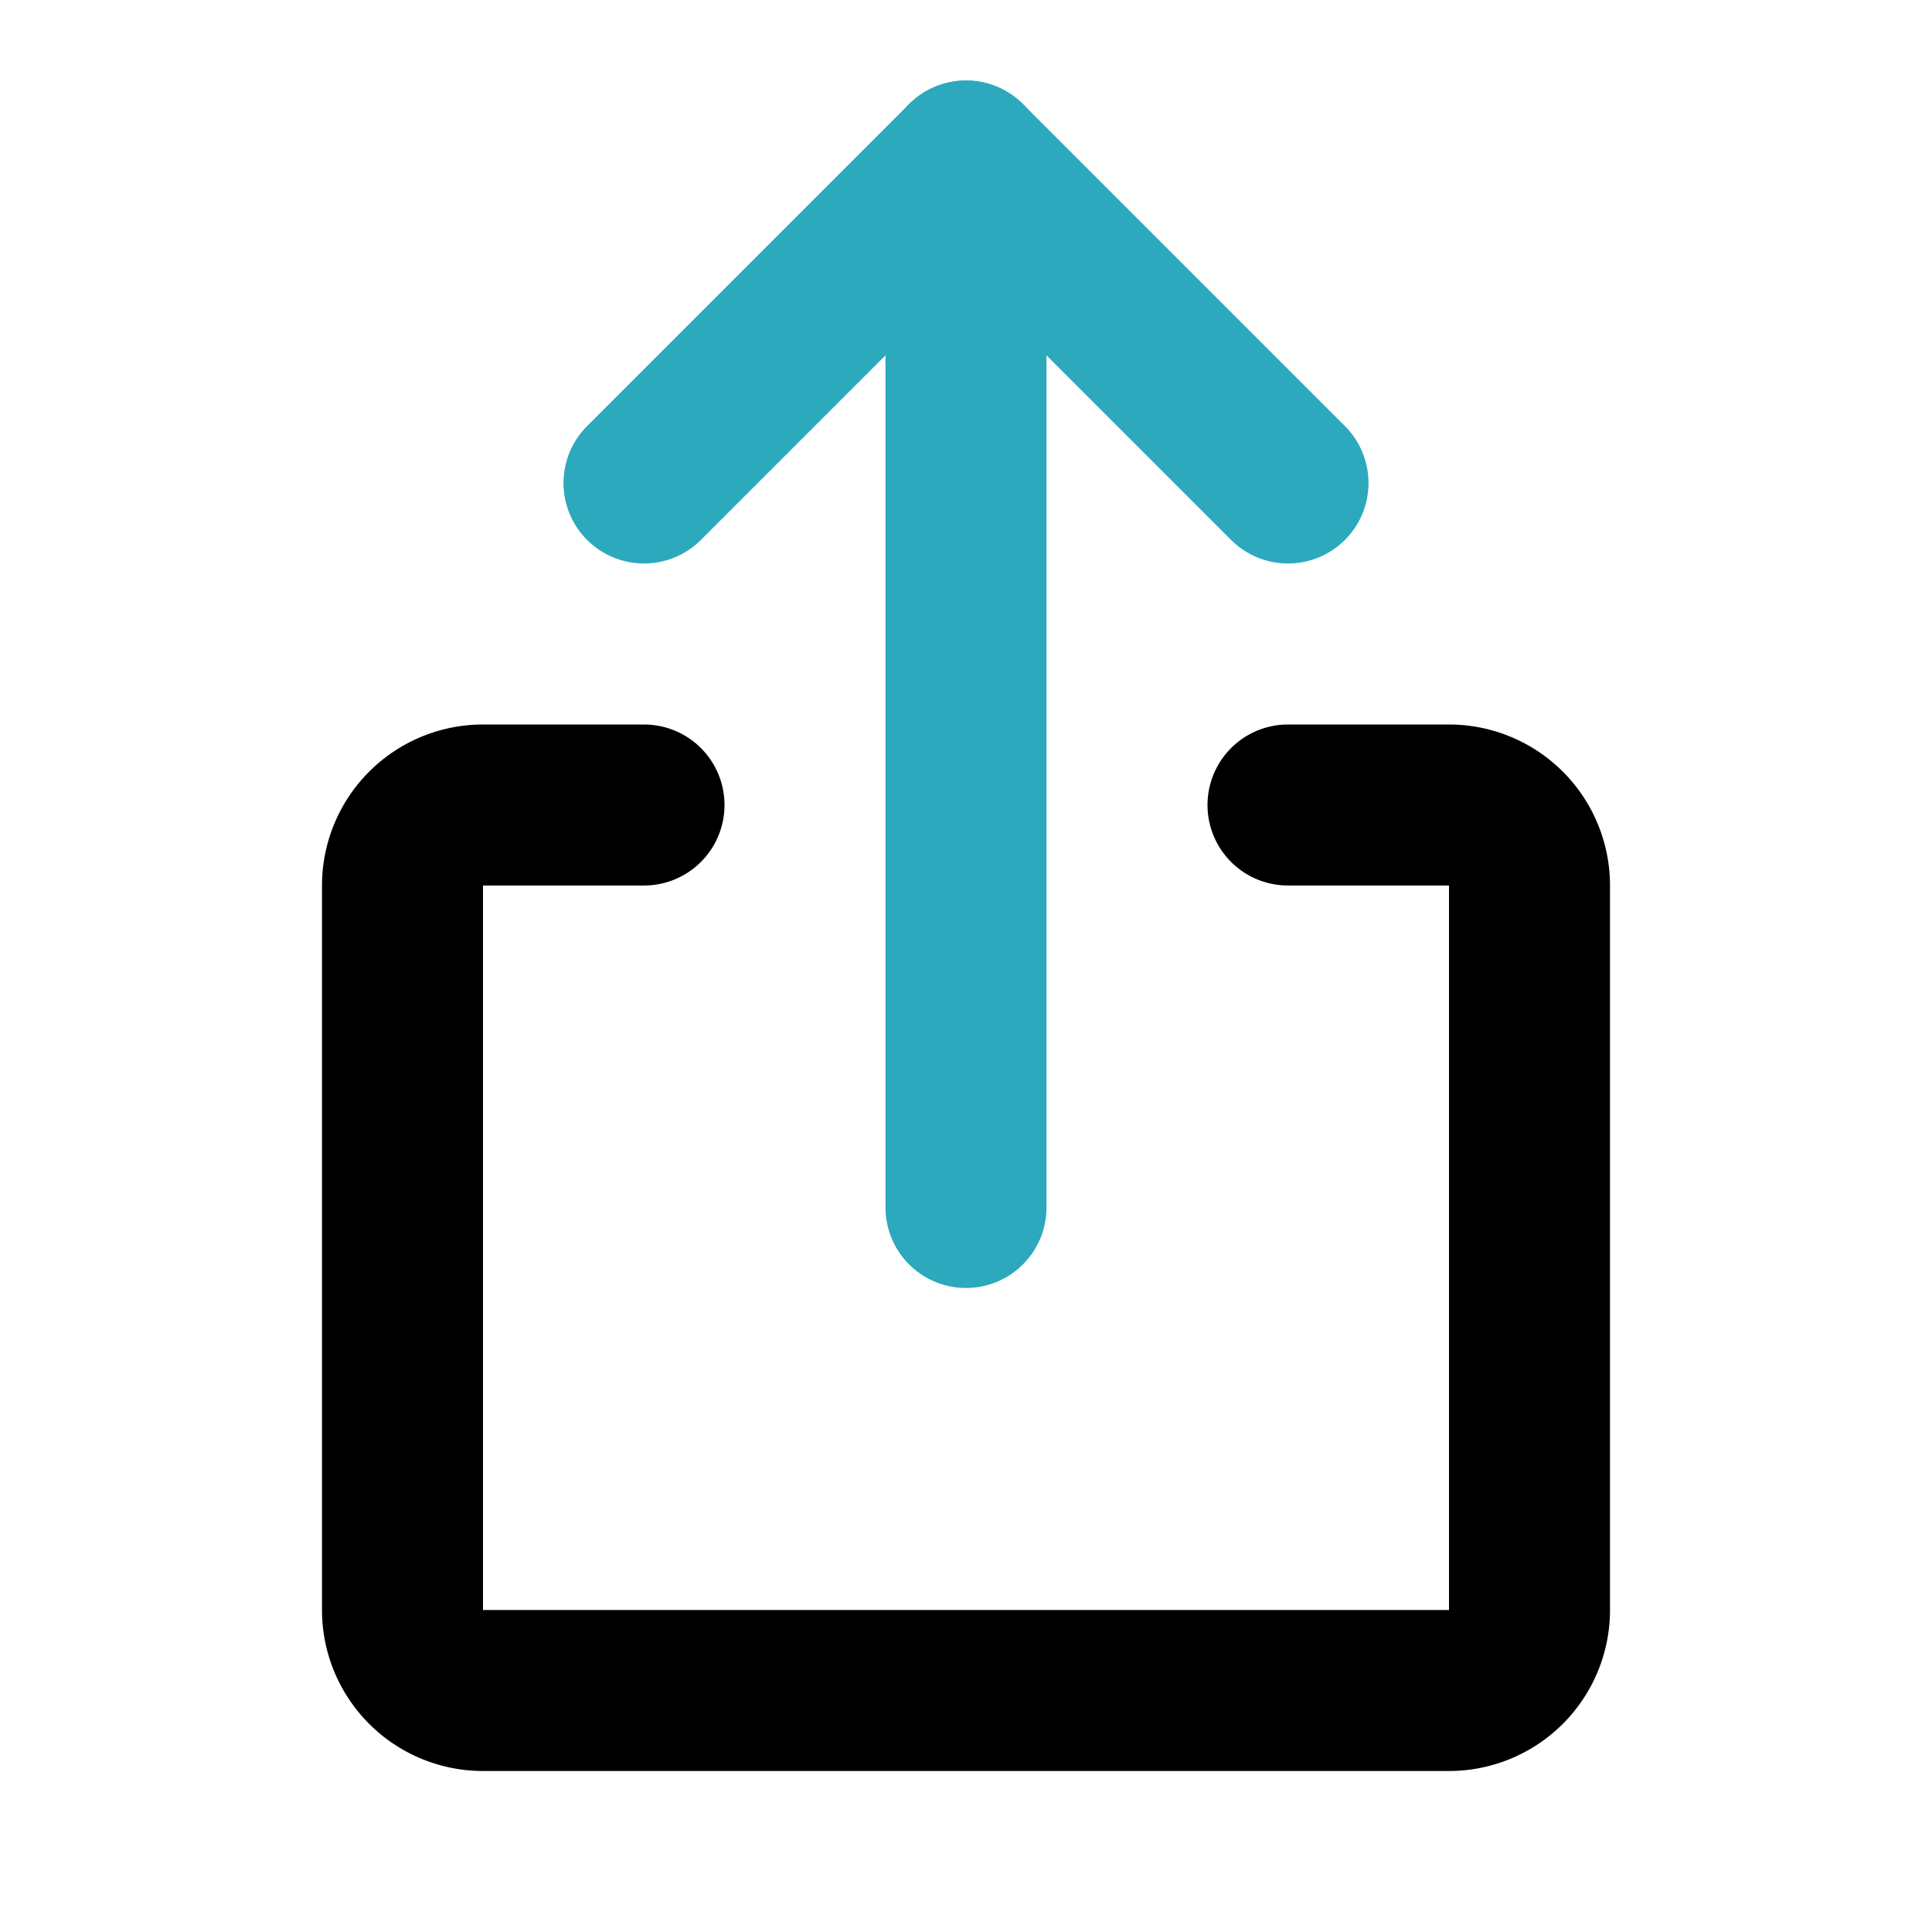
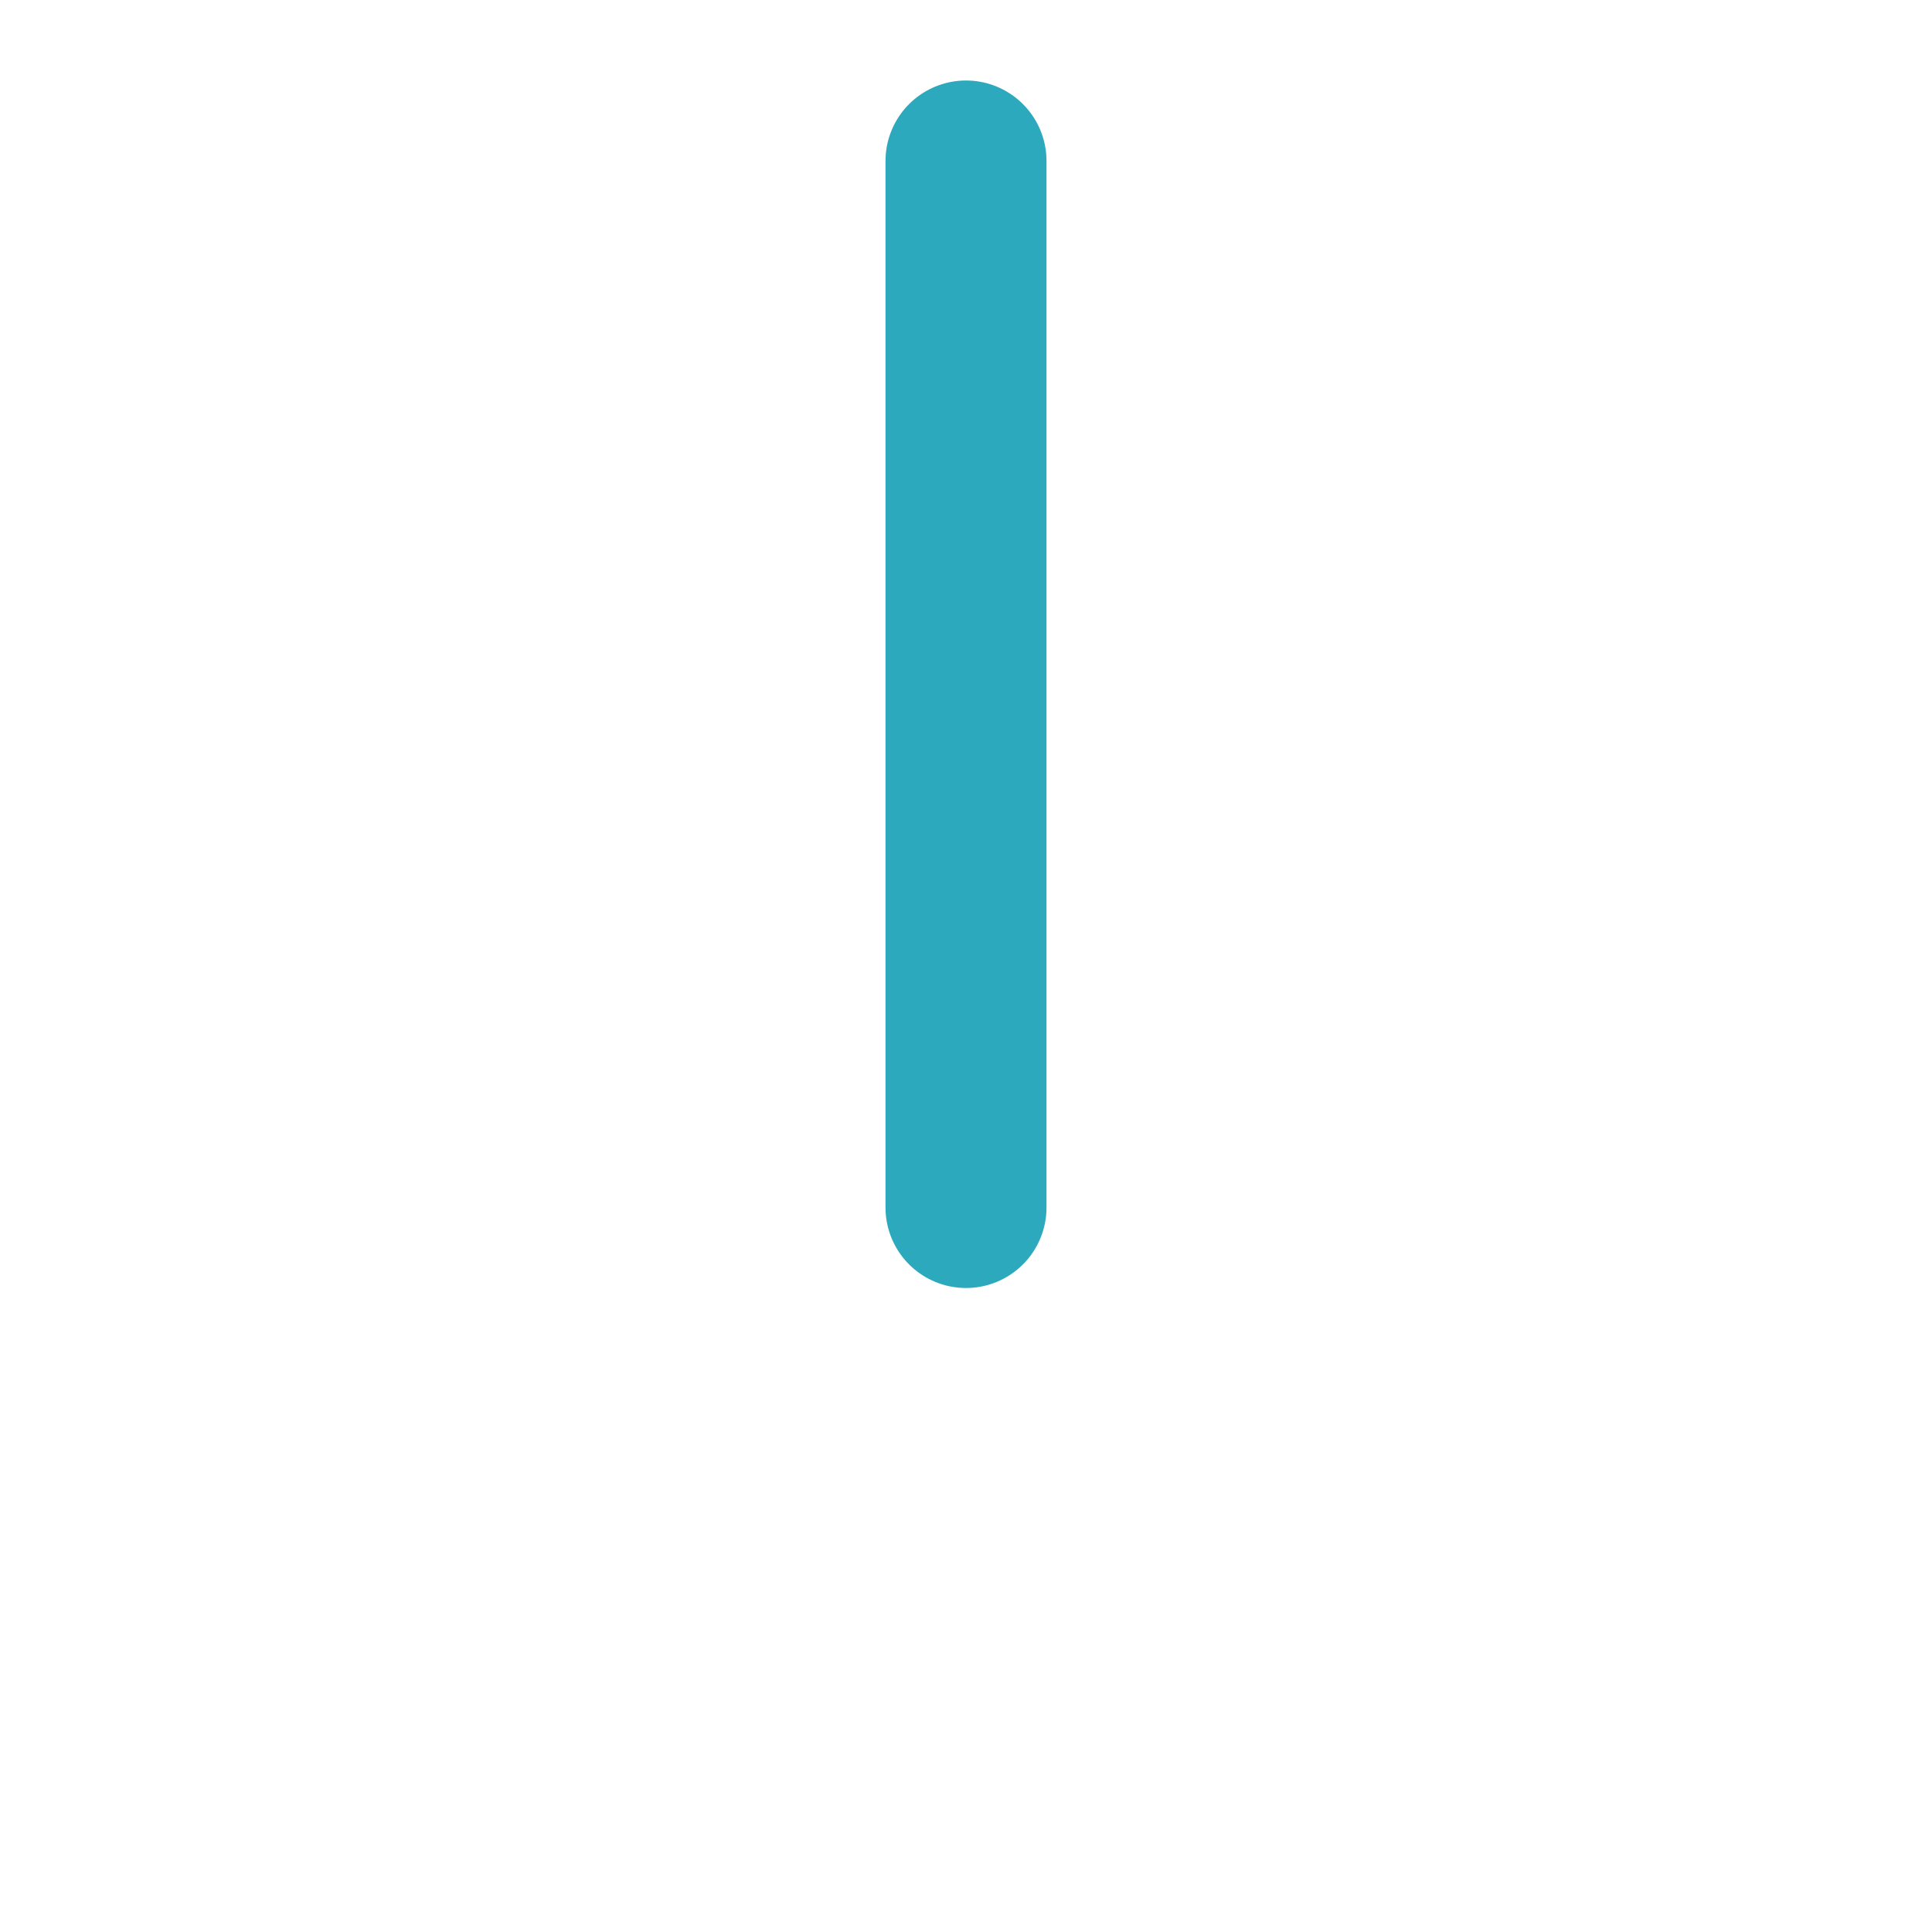
<svg xmlns="http://www.w3.org/2000/svg" fill="#000000" width="800px" height="800px" viewBox="0 0 24 24" id="share" data-name="Line Color" class="icon line-color">
-   <polyline id="secondary" points="8 6 12 2 16 6" style="fill: none; stroke: rgb(44, 169, 188); stroke-linecap: round; stroke-linejoin: round; stroke-width: 2;" />
  <line id="secondary-2" data-name="secondary" x1="12" y1="2" x2="12" y2="15" style="fill: none; stroke: rgb(44, 169, 188); stroke-linecap: round; stroke-linejoin: round; stroke-width: 2;" />
-   <path id="primary" d="M16,10h2a1,1,0,0,1,1,1v9a1,1,0,0,1-1,1H6a1,1,0,0,1-1-1V11a1,1,0,0,1,1-1H8" style="fill: none; stroke: rgb(0, 0, 0); stroke-linecap: round; stroke-linejoin: round; stroke-width: 2;" />
</svg>